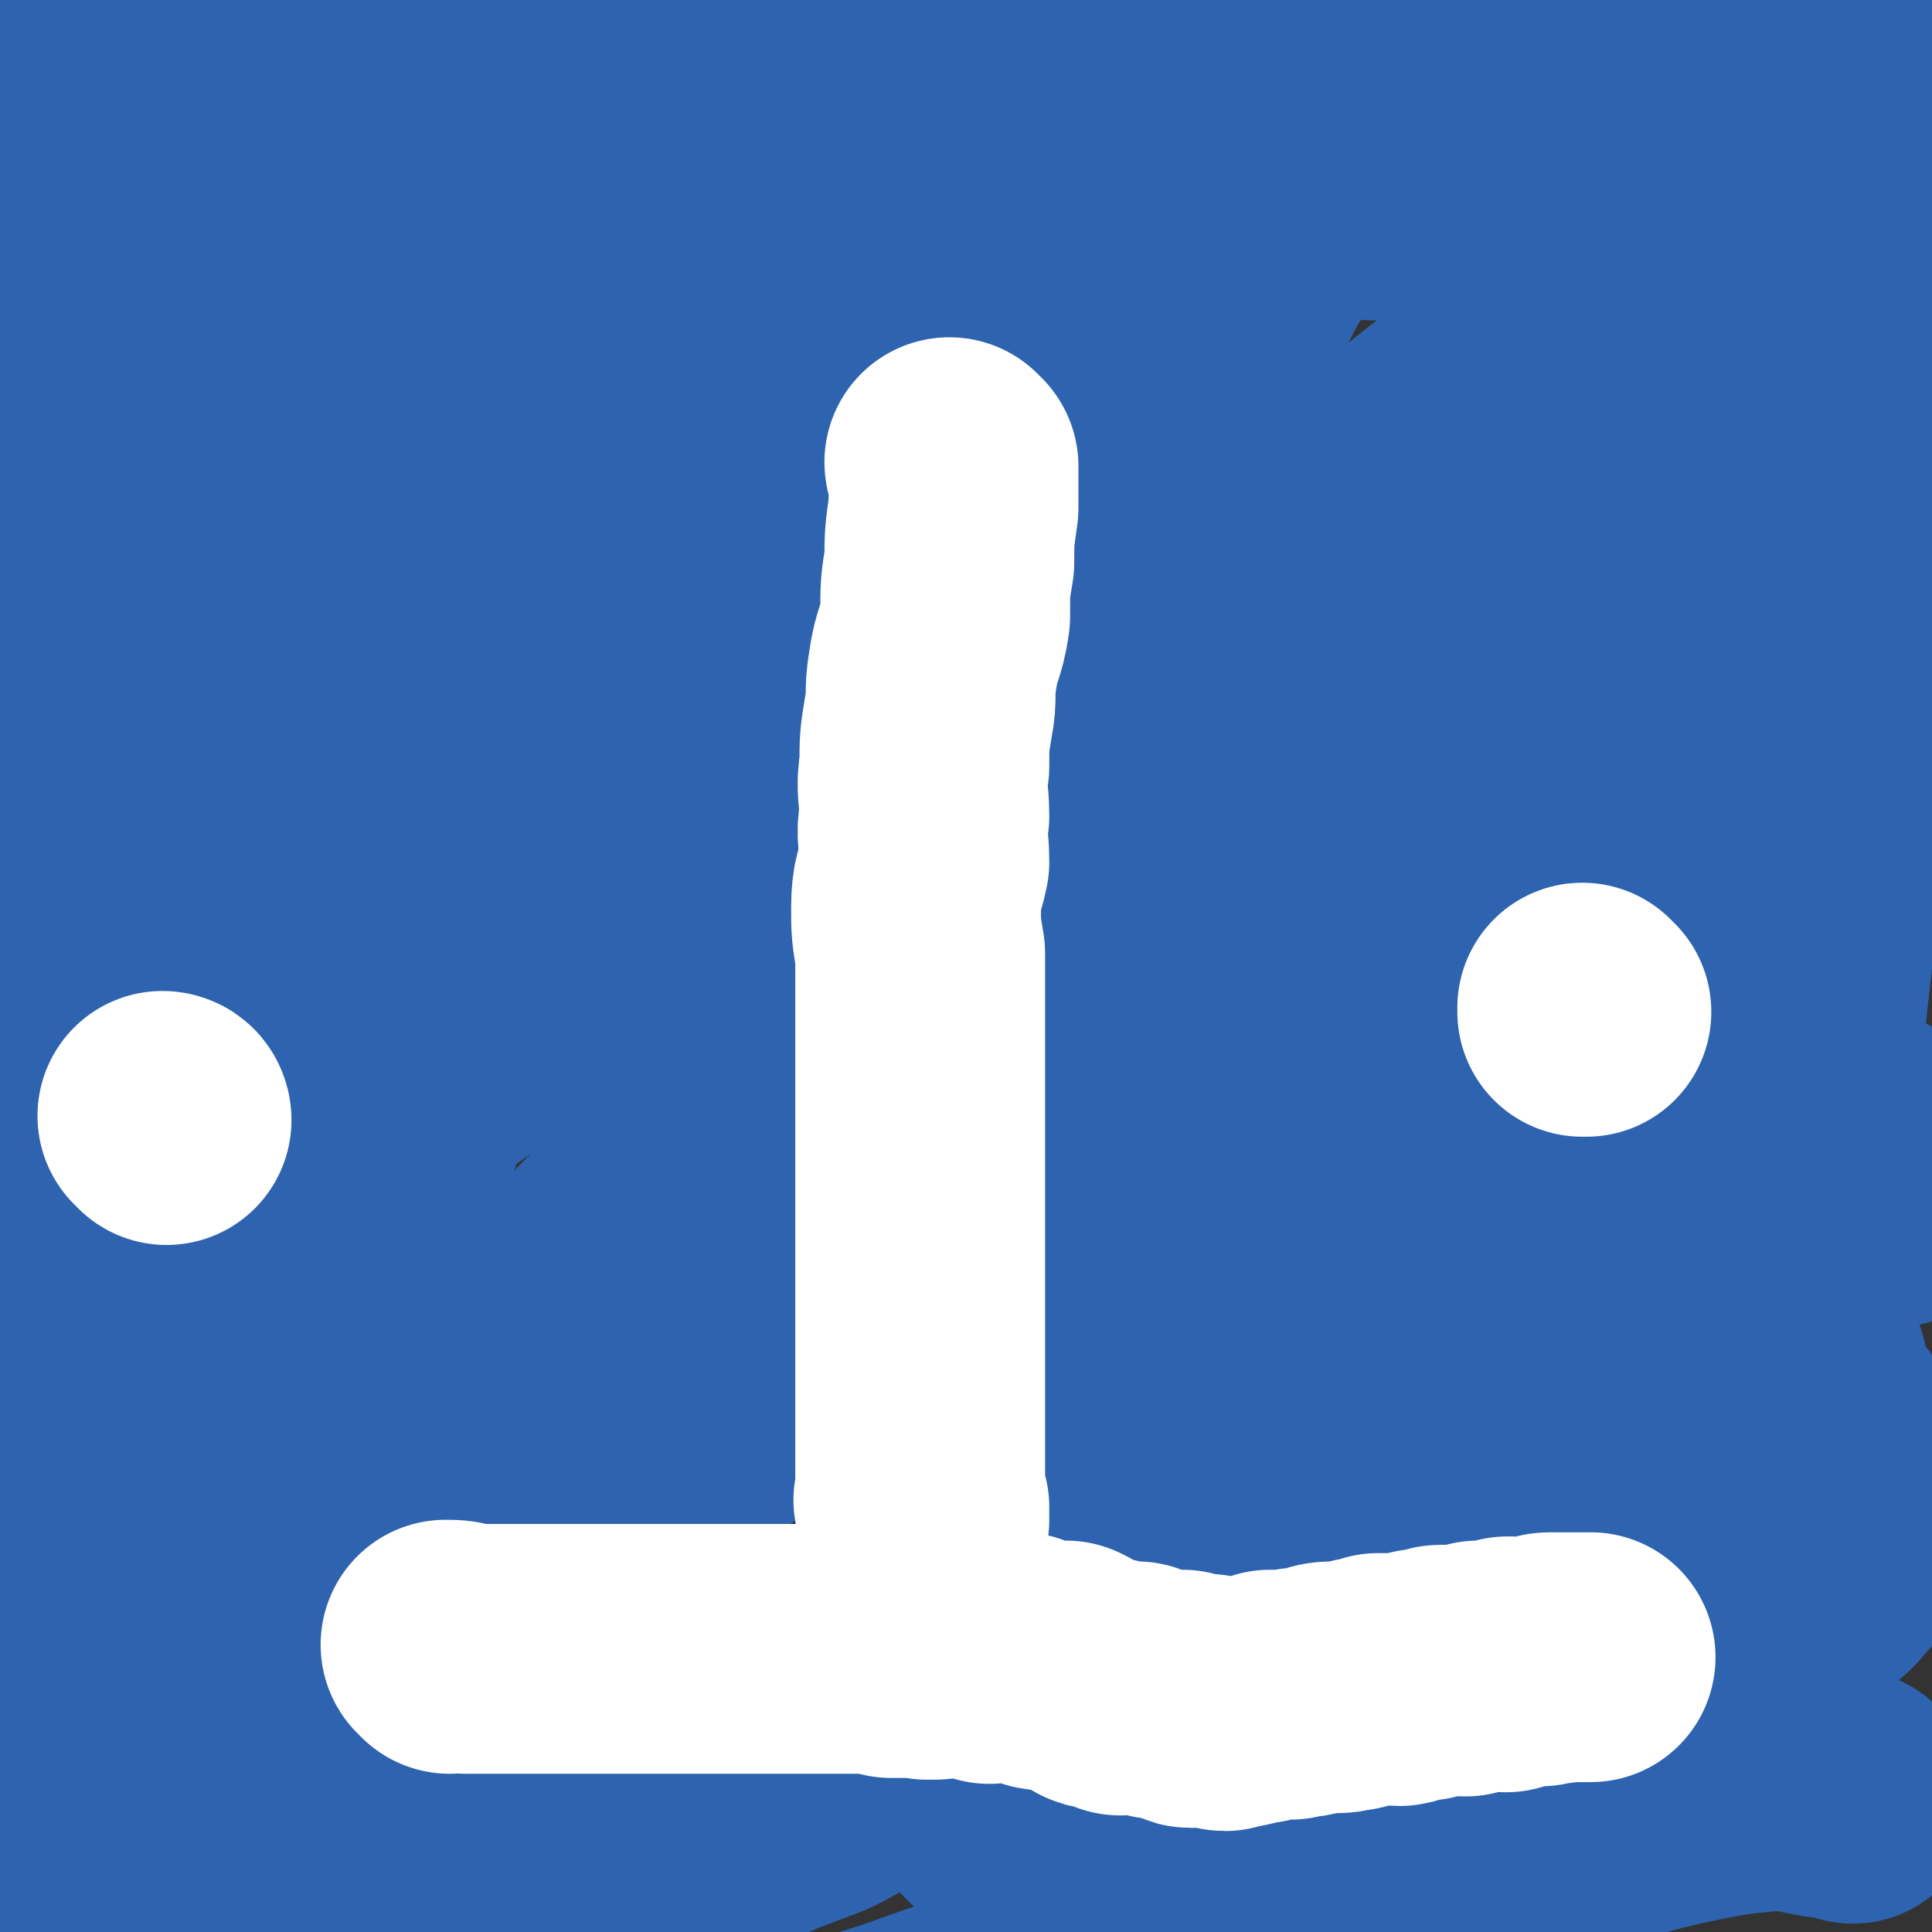
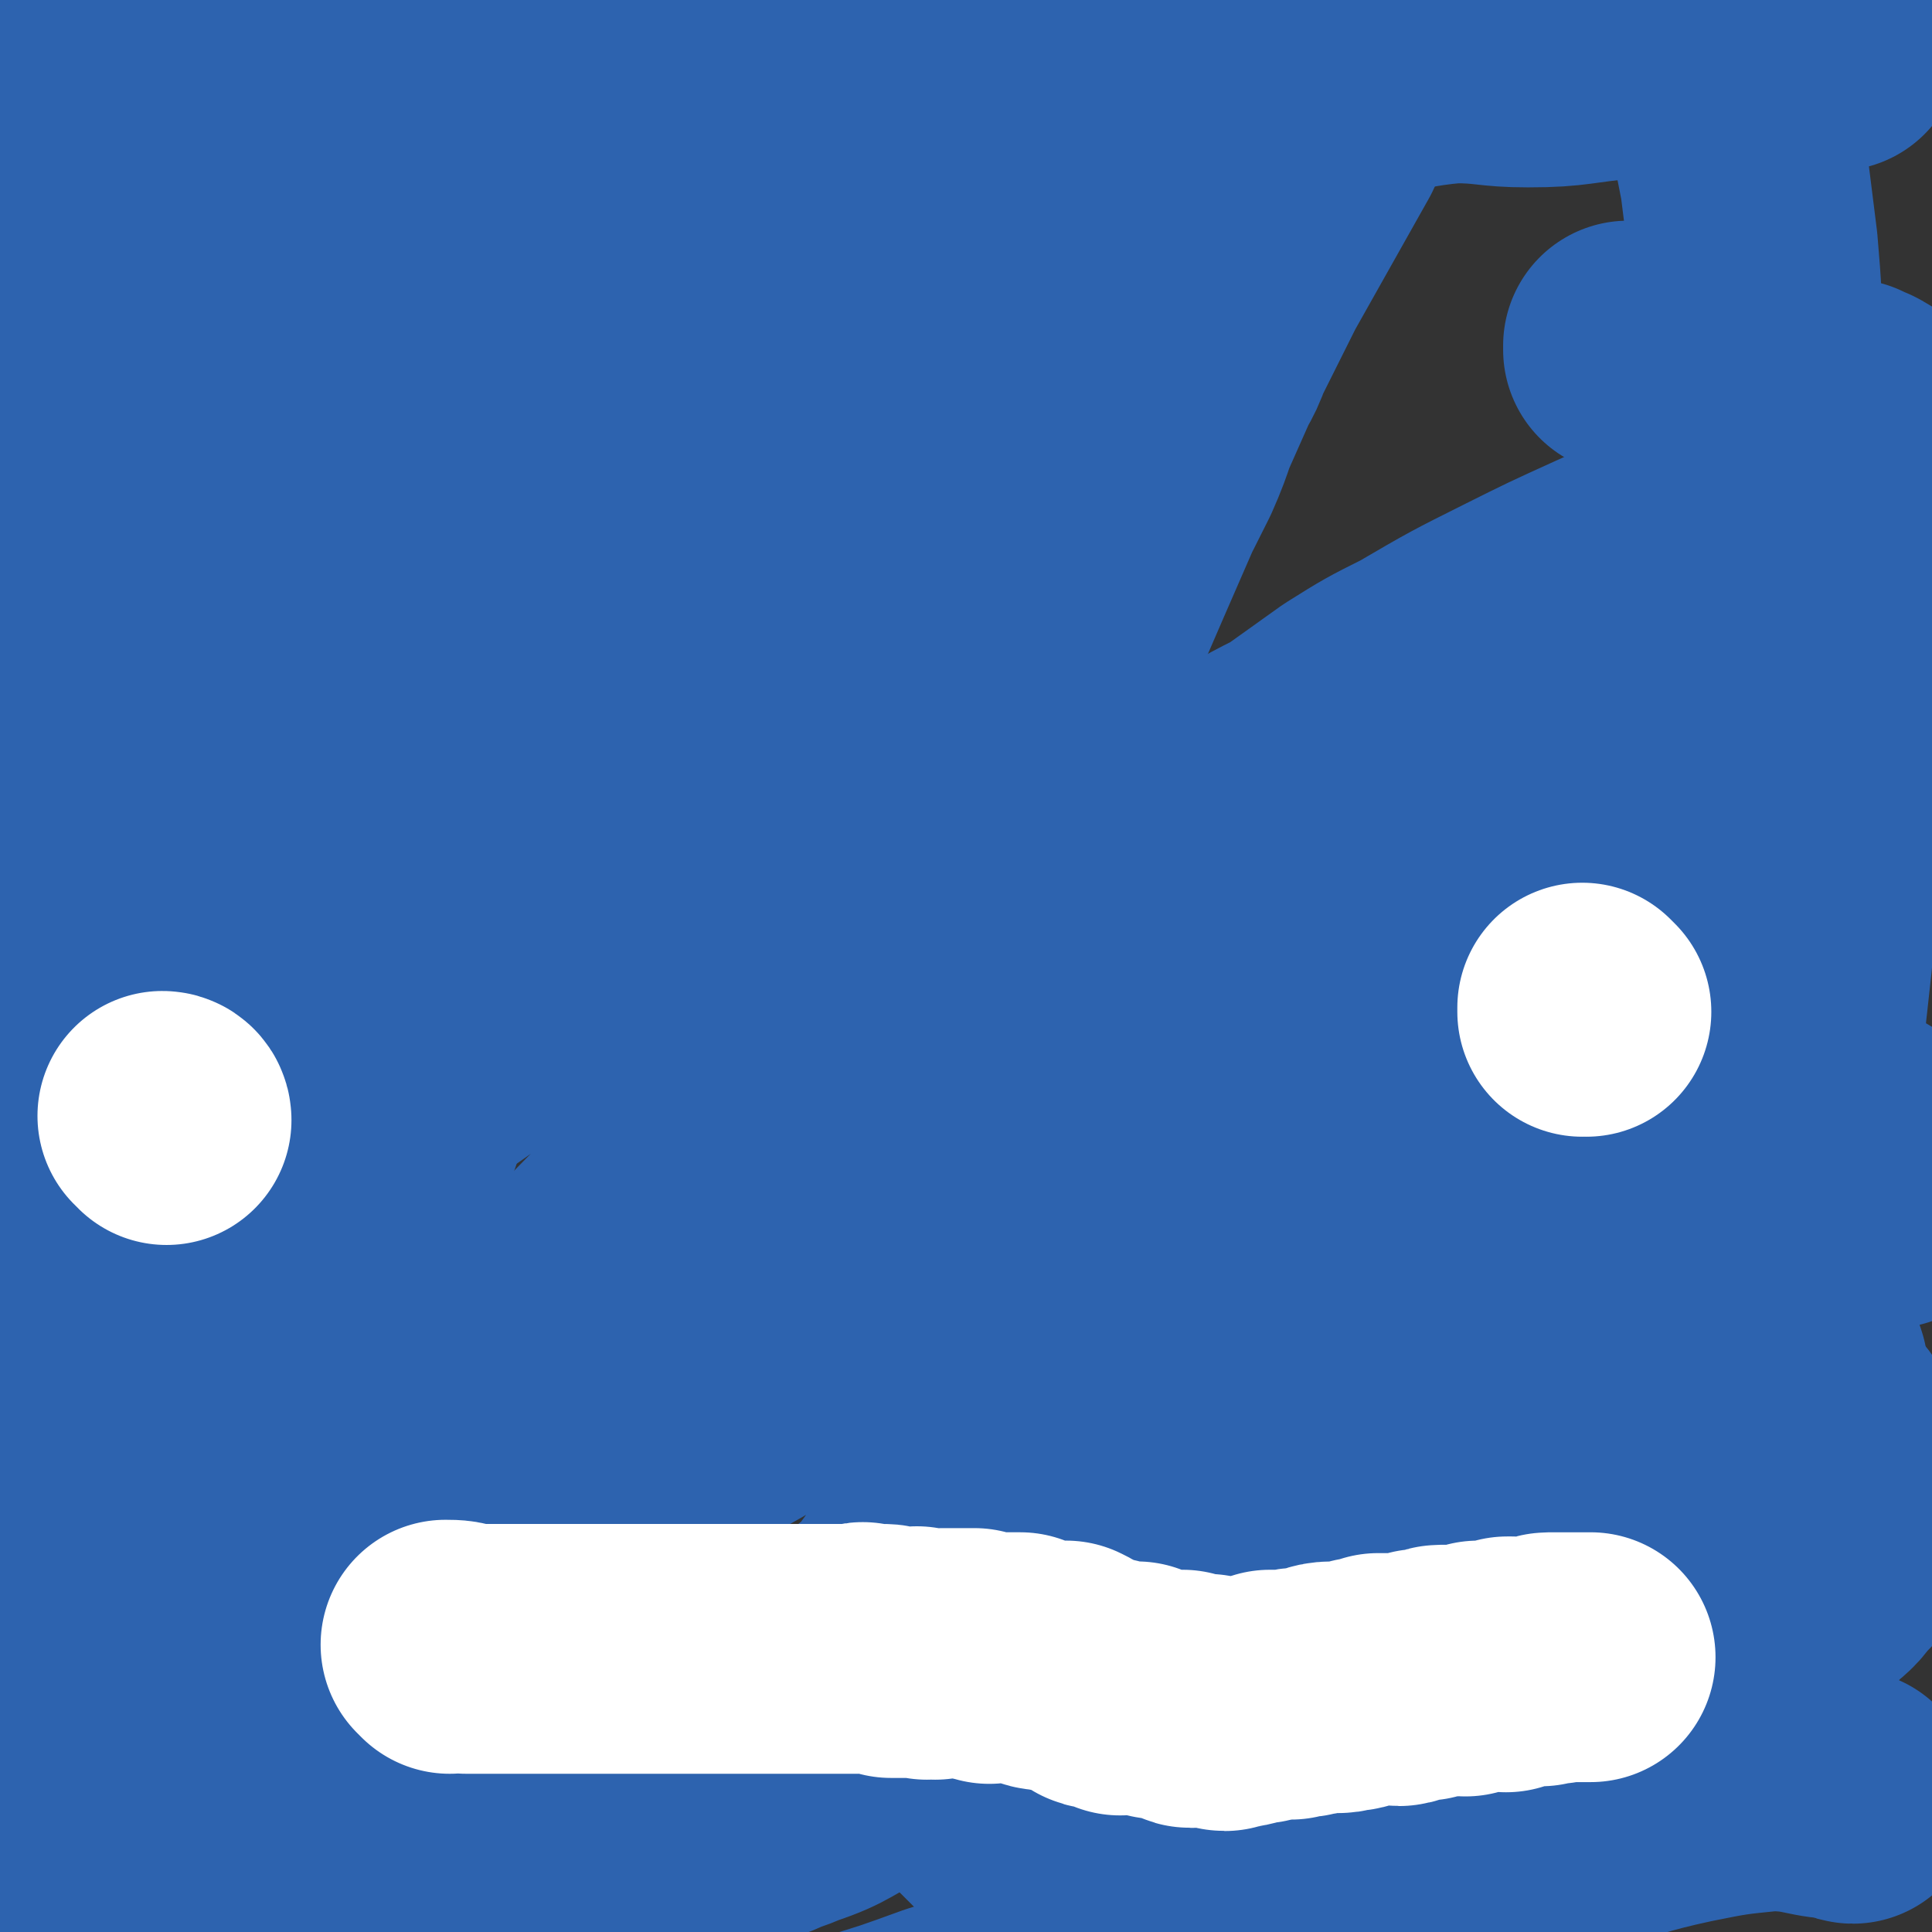
<svg xmlns="http://www.w3.org/2000/svg" viewBox="0 0 464 464" version="1.1">
  <rect x="0" y="0" width="464" height="464" fill="#333333" stroke="none" />
  <g fill="none" stroke="#2D63AF" stroke-width="60" stroke-linecap="round" stroke-linejoin="round">
    <path d="M218,272c0,0 -1,0 -1,-1 11,-34 11,-35 23,-69 8,-23 8,-23 17,-44 16,-37 16,-37 32,-73 5,-10 5,-10 10,-20 9,-16 9,-16 18,-32 5,-11 5,-11 11,-22 5,-7 5,-7 10,-15 2,-4 2,-4 4,-7 2,-3 1,-3 3,-6 1,-1 1,-1 3,-2 0,0 0,0 0,0 -6,6 -6,6 -11,13 -6,7 -5,7 -10,15 -7,10 -7,10 -13,20 -5,10 -5,10 -11,20 -5,10 -6,10 -12,19 -5,9 -6,9 -11,17 -5,7 -4,7 -9,14 -3,5 -4,4 -7,9 -2,3 -2,3 -4,7 -1,2 -1,2 -2,5 -1,1 -1,1 -2,2 -1,2 -2,3 -2,3 0,0 1,-1 2,-3 2,-2 2,-2 4,-5 4,-5 3,-6 6,-11 4,-6 4,-5 7,-11 5,-9 5,-9 10,-18 5,-9 4,-9 9,-17 4,-8 4,-8 9,-15 3,-6 3,-6 6,-11 1,-3 1,-3 3,-7 2,-2 2,-2 3,-4 1,-1 2,-3 2,-2 -1,0 -1,2 -2,4 -6,11 -6,11 -12,22 -8,14 -9,14 -17,28 -8,16 -8,16 -16,33 -7,15 -7,15 -13,31 -6,12 -6,11 -11,23 -4,11 -4,11 -8,22 -3,7 -2,7 -5,15 -2,4 -2,4 -4,8 0,1 0,2 1,1 1,-1 1,-3 2,-6 4,-8 5,-8 9,-16 6,-12 6,-12 13,-25 7,-13 7,-13 14,-27 6,-11 6,-11 12,-23 4,-9 3,-9 7,-18 3,-6 4,-6 6,-13 2,-3 1,-3 3,-7 1,-2 1,-2 2,-5 1,-1 1,-1 2,-3 0,0 0,-1 -1,-1 -10,13 -11,14 -21,28 -8,11 -8,11 -16,21 -7,10 -7,10 -15,20 -7,8 -7,8 -14,16 -6,7 -6,7 -13,13 -4,4 -4,4 -9,8 -4,4 -3,4 -7,7 -2,1 -3,1 -5,0 -3,-2 -3,-3 -4,-7 -3,-7 -3,-7 -3,-14 -1,-11 -1,-11 0,-21 0,-10 0,-10 2,-21 2,-15 2,-15 5,-29 3,-12 3,-11 6,-23 2,-9 2,-9 4,-18 2,-6 3,-6 5,-13 2,-4 1,-4 3,-8 1,-3 1,-3 2,-6 1,-2 1,-2 2,-5 0,-1 0,-1 1,-2 0,0 0,0 0,0 0,1 1,2 1,4 -1,5 -1,5 -2,10 -1,9 -1,9 -4,17 -3,12 -4,12 -7,23 -4,12 -4,12 -8,24 -3,10 -3,10 -6,20 -3,9 -3,9 -6,17 -2,5 -2,5 -4,9 -1,4 -1,4 -2,7 -1,2 -1,2 -2,4 0,1 -1,3 -1,3 0,-1 1,-2 2,-3 4,-6 4,-6 8,-12 6,-10 6,-10 12,-21 8,-13 7,-13 15,-26 12,-21 13,-21 25,-41 7,-11 6,-11 13,-22 6,-9 6,-9 12,-18 4,-7 5,-6 10,-13 2,-5 1,-5 4,-10 2,-3 2,-3 4,-6 1,-2 1,-1 3,-3 0,-2 1,-4 1,-3 -2,4 -3,6 -6,12 -9,18 -10,17 -20,35 -5,10 -5,10 -11,21 -8,17 -8,17 -16,34 -8,14 -9,13 -16,27 -7,12 -7,12 -13,25 -5,9 -5,9 -9,18 -5,8 -5,8 -9,17 -2,3 -2,3 -3,7 -2,2 -2,2 -3,5 -1,2 -2,4 -2,3 2,-2 2,-4 5,-9 7,-12 7,-12 15,-25 7,-13 6,-13 14,-27 9,-15 10,-14 20,-29 10,-16 10,-16 20,-32 7,-12 7,-12 13,-25 6,-10 6,-10 11,-21 4,-7 5,-7 8,-14 3,-6 2,-6 5,-11 1,-3 1,-2 2,-5 1,-1 2,-3 1,-3 -1,0 -3,1 -5,3 -16,16 -16,16 -31,33 -13,13 -13,13 -25,27 -13,14 -13,15 -25,29 -21,26 -21,26 -42,53 -10,13 -10,13 -20,26 -21,32 -20,33 -41,64 -6,9 -7,8 -14,17 -8,10 -8,10 -16,21 -6,8 -5,8 -12,15 -3,5 -4,4 -7,8 -3,3 -3,3 -6,6 -1,2 -1,2 -3,3 -2,0 -3,1 -4,0 -2,-3 -2,-3 -3,-7 -2,-6 -2,-6 -2,-12 0,-12 0,-13 2,-25 3,-15 1,-16 7,-30 8,-24 10,-23 21,-46 8,-17 6,-18 16,-34 14,-24 16,-23 32,-47 7,-10 6,-11 13,-21 8,-13 8,-12 17,-25 4,-6 4,-6 8,-12 3,-4 3,-4 6,-9 3,-3 3,-3 5,-6 1,-1 1,-2 3,-2 1,-1 2,-1 2,0 2,2 2,3 2,7 -1,12 -1,12 -3,23 -6,32 -4,32 -13,63 -6,22 -9,21 -18,42 -8,20 -8,20 -14,40 -14,43 -13,43 -26,86 -11,33 -13,33 -22,66 -11,43 -10,44 -19,87 -6,26 -6,26 -11,53 -5,26 -4,26 -10,51 -2,11 -3,10 -6,20 -2,10 -1,10 -3,19 -1,6 -1,6 -2,12 -1,3 -1,3 -1,6 -1,2 -1,3 -2,4 0,0 -1,-1 -2,-2 -1,-6 -1,-7 -1,-13 -1,-10 -1,-10 0,-20 2,-40 2,-40 4,-80 1,-12 1,-12 3,-25 7,-39 7,-39 14,-78 4,-21 2,-22 7,-42 8,-35 10,-34 20,-68 6,-23 6,-23 12,-45 5,-19 5,-19 11,-38 4,-16 4,-16 8,-32 3,-10 3,-10 5,-20 2,-8 2,-8 4,-16 2,-6 2,-6 3,-11 1,-4 0,-4 1,-7 1,-2 1,-2 1,-4 1,-1 0,-2 1,-3 0,-1 0,-1 0,-1 0,0 0,0 0,1 -3,9 -2,10 -5,19 -7,20 -8,20 -16,41 -5,13 -4,13 -9,26 -6,17 -6,17 -11,35 -10,33 -9,33 -18,66 -4,14 -4,14 -8,29 -3,14 -3,14 -6,29 -3,10 -3,10 -5,21 -2,7 -2,7 -3,15 -1,5 -1,5 -2,11 0,4 0,4 -1,7 -1,2 -1,2 -1,5 -1,1 -1,1 -2,3 0,1 1,1 1,1 0,1 0,1 0,2 0,0 0,1 0,1 0,0 -1,-1 -2,0 0,0 0,0 0,1 0,0 -1,1 -1,1 -1,-2 -2,-3 -1,-6 0,-8 1,-8 1,-16 2,-17 1,-17 3,-33 1,-18 2,-18 4,-36 2,-16 2,-16 4,-32 2,-13 2,-13 3,-26 2,-16 3,-16 5,-32 1,-13 2,-13 3,-27 1,-8 1,-9 1,-17 1,-8 1,-8 1,-15 1,-7 1,-7 2,-13 0,-6 -1,-6 0,-12 0,-5 1,-5 1,-10 0,-3 0,-3 0,-6 0,-7 1,-7 2,-15 0,-6 0,-6 1,-12 1,-7 0,-7 1,-14 1,-5 1,-5 1,-10 1,-5 1,-5 2,-10 0,-4 0,-4 1,-8 0,-2 1,-2 1,-4 1,-3 1,-3 1,-5 1,-1 1,-1 1,-2 0,-1 0,-1 0,-1 0,-1 1,-1 1,-1 0,-1 0,-1 0,-2 0,0 0,0 0,0 0,3 0,3 0,5 -1,4 -1,4 -1,8 -2,6 -2,6 -3,13 -2,10 -2,10 -5,19 -2,13 -3,12 -6,24 -8,34 -6,35 -15,68 -3,11 -6,11 -8,22 -10,44 -8,45 -17,90 -5,25 -8,25 -11,50 -6,54 -3,54 -7,108 " />
    <path d="M38,93c0,0 -1,0 -1,-1 1,-7 2,-8 3,-15 1,-8 1,-8 1,-15 1,-10 1,-10 1,-20 1,-11 1,-11 2,-21 0,-14 0,-14 1,-28 1,-10 2,-10 2,-20 2,-20 1,-21 3,-41 1,-8 1,-8 3,-15 " />
    <path d="M392,84c0,0 -1,-1 -1,-1 0,0 0,1 0,1 0,0 0,0 0,0 " />
    <path d="M16,92c0,0 0,-1 -1,-1 0,0 1,1 1,1 9,-24 8,-25 18,-49 15,-36 16,-36 32,-72 3,-9 2,-10 7,-18 11,-18 13,-17 25,-34 1,-1 1,-1 2,-2 " />
    <path d="M26,144c0,0 0,-1 -1,-1 0,0 1,1 1,1 0,0 0,0 0,0 0,0 -1,0 -1,-1 0,-14 0,-14 1,-28 0,-13 1,-13 1,-25 0,-15 0,-15 0,-29 0,-14 0,-14 1,-29 0,-13 1,-13 1,-26 0,-10 0,-10 0,-21 0,-9 1,-9 1,-17 1,-4 0,-4 1,-8 0,-3 -1,-3 0,-7 0,-2 1,-3 1,-4 0,0 0,1 0,2 -3,11 -4,11 -6,22 -5,25 -5,25 -10,49 -4,24 -3,24 -7,47 -3,17 -4,17 -6,34 -2,13 -1,13 -2,26 -1,12 -2,12 -3,23 -1,10 0,10 -1,19 -1,6 -1,6 -1,12 -1,3 -1,3 -1,7 0,3 0,3 0,5 0,2 0,4 0,4 0,1 0,-1 0,-2 1,-3 1,-2 1,-5 3,-9 2,-10 5,-19 5,-16 6,-16 13,-33 6,-14 6,-14 12,-29 8,-19 8,-19 17,-38 8,-17 9,-16 18,-33 7,-14 7,-14 14,-29 5,-13 5,-13 10,-26 4,-7 4,-7 7,-15 3,-6 3,-6 5,-12 2,-4 2,-4 3,-8 1,-2 1,-3 3,-5 0,0 0,1 0,1 -2,7 -3,7 -5,14 -4,12 -4,12 -7,24 -6,19 -6,19 -10,39 -5,19 -4,19 -8,38 -3,16 -3,16 -6,32 -2,12 -2,12 -4,24 -1,9 -1,9 -2,17 -1,6 0,6 -1,12 0,5 -1,5 0,11 1,7 1,7 3,13 2,5 2,5 4,10 2,5 2,5 5,9 3,4 3,4 6,7 3,3 2,3 5,5 4,3 4,3 8,4 5,1 5,0 10,0 6,0 6,1 13,0 6,-1 6,-1 13,-3 7,-1 7,-1 14,-3 12,-5 12,-5 24,-10 10,-6 10,-6 19,-12 9,-7 9,-7 18,-15 12,-13 12,-13 24,-26 15,-17 15,-16 29,-34 13,-15 11,-17 24,-32 13,-15 14,-14 27,-29 23,-27 21,-28 43,-55 13,-16 13,-16 26,-32 6,-7 6,-7 12,-15 " />
    <path d="M48,17c0,0 -1,-1 -1,-1 5,1 6,2 12,2 6,0 6,-1 13,0 11,1 11,2 21,3 11,2 11,1 21,2 12,0 12,0 24,0 13,0 13,0 27,0 13,0 13,0 27,0 12,0 12,0 24,0 11,0 11,-1 22,-1 12,-1 12,-1 24,-1 10,-1 10,-1 20,-2 11,0 11,0 23,-1 11,-1 11,0 22,-1 11,-1 11,-2 22,-3 9,0 9,1 18,1 11,0 11,-1 23,-2 25,-1 25,-1 51,-2 " />
-     <path d="M120,31c0,0 -1,-1 -1,-1 4,1 4,2 9,3 6,1 6,1 11,2 9,2 9,2 17,4 9,1 9,2 18,2 12,1 12,1 23,1 16,1 16,2 32,3 17,1 17,1 35,1 17,0 17,0 34,0 20,0 20,1 40,1 15,1 15,1 30,1 20,0 20,-1 39,0 40,1 40,1 80,2 " />
    <path d="M417,23c-1,0 -1,0 -1,-1 0,0 0,1 0,1 0,0 0,0 0,0 1,10 1,10 3,20 1,8 1,8 2,16 1,12 1,12 1,24 1,14 1,14 2,28 0,20 0,21 0,41 0,19 -1,19 -1,38 0,18 0,18 0,37 0,16 0,16 0,31 0,15 0,15 -1,30 0,14 0,14 0,28 0,10 0,10 0,20 0,17 0,17 0,33 0,20 0,20 0,39 " />
    <path d="M448,133c-1,0 -1,-1 -1,-1 -1,0 0,1 0,1 0,0 0,0 0,0 0,0 -1,-1 0,-1 5,12 7,13 13,26 1,2 0,2 0,4 " />
    <path d="M424,123c-1,0 -1,-1 -1,-1 0,0 0,1 0,1 0,0 0,0 0,0 0,0 -1,0 0,-1 7,-9 8,-9 17,-19 1,-1 1,-1 3,-3 1,-1 1,-1 1,-1 1,-1 0,-1 0,-2 0,0 1,1 1,1 0,0 0,0 0,0 1,0 1,0 1,0 1,0 1,1 2,1 0,0 0,0 0,0 0,2 0,2 0,3 0,3 0,3 0,6 0,4 -1,4 -1,8 -1,8 -1,8 -2,16 -1,9 -1,9 -2,19 -1,12 -1,12 -2,24 -2,12 -3,12 -4,24 -2,11 -1,11 -2,22 -1,10 -1,10 -2,19 -1,8 0,8 -1,17 -1,7 -1,7 -1,14 -1,6 -1,6 -1,11 0,4 0,4 0,8 0,4 0,4 0,8 0,3 0,3 0,6 0,4 0,4 0,8 0,3 1,3 1,5 0,3 0,3 0,5 1,4 1,4 2,7 0,2 0,2 0,4 0,2 0,2 0,4 0,3 0,3 1,5 1,3 1,3 3,5 1,2 1,2 3,3 1,2 1,2 3,3 1,2 1,2 2,3 2,1 2,1 3,2 0,1 0,1 0,2 " />
    <path d="M445,432c-1,0 -1,-1 -1,-1 -1,0 0,0 0,0 0,0 0,0 0,0 0,1 0,0 0,0 -1,0 0,0 0,0 -9,0 -9,-2 -19,-2 -10,1 -10,1 -20,3 -14,3 -14,4 -28,7 -13,3 -13,2 -26,5 -14,4 -14,5 -28,10 -13,4 -13,4 -26,9 -12,4 -12,4 -24,8 -12,5 -12,5 -25,9 -11,4 -11,4 -21,7 -11,4 -11,4 -21,7 -11,3 -11,3 -21,6 -10,2 -10,2 -19,4 -9,1 -9,2 -18,4 -7,2 -7,2 -15,3 -7,1 -7,1 -15,2 -5,0 -5,0 -11,1 -5,0 -5,0 -10,0 -5,1 -5,1 -9,1 -4,1 -4,1 -8,1 -3,1 -3,0 -6,0 -3,1 -3,2 -6,2 -1,0 -1,-1 -3,-1 -2,0 -2,0 -4,0 -1,0 -1,0 -2,0 " />
    <path d="M194,429c0,0 -1,-1 -1,-1 0,0 1,0 1,0 -5,2 -5,3 -10,4 -4,1 -4,1 -8,2 -3,0 -3,-1 -7,-1 -4,1 -4,2 -7,2 -4,0 -4,-2 -8,-3 -3,0 -4,1 -6,-1 -4,-1 -3,-2 -7,-3 -2,-1 -2,0 -4,-1 -2,0 -2,-1 -4,-1 -1,-1 -1,0 -2,-1 -2,0 -2,0 -3,-1 -1,-1 0,-1 -1,-3 0,0 0,0 0,-1 0,-1 0,-1 1,-3 1,-1 1,-1 2,-2 2,-1 2,-1 4,-3 3,-2 3,-2 7,-4 3,-2 3,-1 7,-3 3,-1 3,-1 7,-2 5,-1 5,0 9,-1 5,-1 5,-1 10,-2 5,-1 5,-1 10,-2 4,0 4,0 8,-1 4,0 4,-1 9,-1 6,0 6,0 11,1 6,0 6,0 13,0 6,-1 6,-1 13,-2 7,0 7,0 14,1 7,0 7,0 14,0 7,0 7,0 15,0 7,0 7,0 15,0 7,0 7,0 14,0 7,0 7,0 13,0 6,0 6,0 12,0 6,0 6,0 12,0 5,0 5,0 11,0 4,0 4,0 9,0 3,0 3,0 7,0 4,0 4,0 8,0 2,0 2,0 4,0 3,0 3,0 5,0 2,0 2,0 4,0 2,0 2,0 4,0 1,0 1,0 2,0 1,0 1,0 3,0 1,0 1,0 2,0 1,0 1,0 1,0 1,0 1,0 1,0 1,0 1,0 2,0 1,0 1,0 1,0 1,0 1,0 1,0 0,0 0,0 0,0 1,0 1,0 1,0 -2,0 -2,0 -5,0 -8,-1 -8,-3 -16,-3 -12,-1 -12,0 -24,1 -16,0 -16,0 -33,0 -15,0 -15,-1 -30,0 -15,0 -15,1 -29,2 -13,1 -14,-1 -26,2 -13,4 -12,6 -24,12 -10,6 -10,6 -20,12 -9,5 -8,6 -17,11 -6,4 -7,3 -13,6 -9,6 -9,6 -17,12 -9,5 -9,5 -17,11 -7,5 -6,5 -14,10 -6,4 -6,4 -12,7 -6,4 -6,4 -12,8 -5,3 -5,4 -10,6 -4,3 -4,2 -8,4 -3,2 -3,2 -6,4 -2,1 -2,1 -3,2 -2,1 -2,1 -3,1 -1,1 -2,1 -3,2 0,0 0,0 -1,1 0,0 0,0 -1,0 -1,0 -1,0 -1,0 0,0 0,0 0,0 0,1 0,0 -1,0 0,0 0,0 0,0 0,0 0,0 0,0 0,1 0,0 -1,0 0,0 1,1 1,0 1,0 0,-1 1,-2 2,-3 2,-3 5,-5 5,-4 6,-3 11,-7 9,-8 8,-11 17,-18 8,-6 9,-4 18,-8 10,-6 9,-6 19,-12 9,-4 9,-4 18,-8 10,-5 11,-4 21,-9 9,-5 8,-6 18,-10 11,-5 11,-5 22,-9 13,-5 13,-6 26,-9 15,-4 16,-1 31,-4 12,-3 12,-4 24,-8 9,-2 9,-2 17,-5 7,-1 7,-1 13,-2 4,-1 4,-1 8,-1 2,0 2,0 4,0 2,-1 2,0 4,0 2,0 2,0 4,0 1,0 1,0 2,0 1,-1 1,-1 2,-2 0,0 0,0 0,0 -1,-1 -2,-1 -3,0 -7,0 -7,0 -13,1 -10,1 -10,0 -20,1 -12,2 -12,2 -24,4 -12,3 -12,4 -23,7 -11,3 -12,2 -23,6 -10,4 -10,5 -20,10 -9,4 -9,4 -18,8 -9,4 -8,5 -17,8 -7,3 -7,2 -14,4 -9,4 -9,5 -18,8 -9,4 -9,3 -17,6 -8,3 -8,4 -16,7 -9,2 -9,2 -18,4 -7,3 -6,4 -13,6 -5,2 -5,1 -11,2 -5,2 -4,2 -9,3 -3,1 -3,1 -7,1 -2,0 -2,0 -4,0 -2,0 -2,0 -4,0 -2,0 -2,0 -4,0 -1,0 -1,1 -2,0 0,0 -1,0 -1,0 0,-2 -1,-2 0,-5 1,-3 1,-4 2,-7 4,-7 4,-7 9,-13 5,-8 4,-8 10,-16 4,-5 4,-5 8,-10 4,-4 4,-4 9,-7 4,-3 3,-3 8,-6 5,-3 5,-2 10,-5 3,-1 3,-1 7,-2 5,-2 5,-2 10,-3 5,-1 5,0 10,-1 5,-1 5,-1 10,-1 5,-1 5,0 10,-1 5,0 5,0 10,0 4,1 4,1 9,2 4,0 4,0 8,0 4,1 4,1 8,1 4,1 4,0 8,2 3,1 3,1 6,3 4,3 4,4 8,7 4,3 4,3 7,6 4,3 3,4 7,6 4,4 4,4 9,8 3,3 3,3 7,7 3,3 3,3 6,6 3,2 3,2 5,4 2,1 2,1 4,2 1,1 1,3 2,2 3,-1 3,-2 6,-5 4,-5 4,-6 7,-11 4,-5 4,-5 8,-10 4,-4 4,-4 9,-8 3,-3 3,-2 7,-5 3,-3 2,-3 5,-5 2,-2 3,-1 5,-2 1,-1 1,-2 2,-3 0,-1 1,0 1,-1 1,-1 1,-2 0,-3 -3,-1 -4,-1 -8,-1 -10,0 -10,-1 -20,0 -11,1 -12,1 -23,4 -12,3 -12,4 -24,9 -11,4 -10,5 -21,10 -9,4 -9,4 -18,8 -8,3 -8,3 -16,6 -5,2 -5,3 -11,4 -7,1 -7,1 -14,1 -6,0 -6,0 -13,-1 -7,-1 -7,-1 -13,-3 -9,-4 -8,-5 -17,-10 -7,-4 -7,-3 -14,-7 -5,-3 -4,-3 -9,-6 -4,-3 -5,-3 -9,-6 -3,-3 -3,-3 -6,-8 -4,-5 -4,-5 -6,-11 -3,-7 -2,-7 -3,-15 -2,-7 -2,-7 -3,-14 -1,-6 -1,-6 -1,-12 -1,-7 -1,-7 0,-14 1,-7 1,-7 3,-14 2,-8 2,-9 5,-16 4,-8 4,-8 8,-15 6,-11 5,-12 13,-21 9,-9 10,-8 21,-16 9,-7 9,-7 18,-13 11,-7 12,-7 23,-13 10,-5 10,-5 20,-10 9,-3 9,-3 19,-6 8,-2 8,-2 16,-3 8,-2 8,-2 15,-3 7,0 7,1 14,1 5,0 5,-1 11,0 4,0 4,0 9,1 4,0 4,0 7,1 3,0 3,0 5,1 2,1 2,1 4,2 2,1 2,1 3,2 1,0 2,0 3,1 0,0 0,0 1,1 0,1 1,2 0,3 0,3 0,3 -1,5 -2,4 -3,3 -5,6 -5,6 -5,7 -11,12 -7,7 -7,6 -15,12 -7,6 -8,6 -15,12 -8,5 -8,5 -15,11 -8,6 -8,5 -15,11 -7,6 -7,5 -14,11 -8,6 -8,6 -15,12 -5,5 -5,6 -10,11 -5,4 -5,4 -10,8 -4,3 -3,3 -7,6 -2,3 -2,3 -5,5 -2,2 -1,3 -4,4 -1,1 -2,0 -3,1 -2,1 -1,1 -3,2 0,1 0,1 -1,1 -1,1 -1,0 -1,1 -1,0 -1,1 -2,1 0,0 0,0 0,0 0,0 0,0 0,0 -1,0 -1,0 -1,0 0,0 0,0 0,0 6,-11 6,-11 12,-22 6,-11 6,-11 13,-21 7,-10 7,-10 15,-19 8,-9 8,-8 16,-16 8,-7 7,-8 15,-15 6,-5 6,-5 11,-9 5,-4 5,-5 9,-8 3,-2 3,-1 6,-3 3,-2 2,-2 5,-4 1,-1 1,0 2,-1 2,-1 1,-2 3,-3 0,0 0,1 1,1 1,-1 1,-2 1,-2 0,1 -1,3 -2,4 -4,4 -4,3 -8,6 -6,4 -7,3 -12,7 -8,6 -8,7 -15,14 -10,8 -10,7 -19,15 -8,6 -9,6 -17,13 -7,6 -7,6 -14,13 -7,7 -7,8 -13,15 -5,5 -4,5 -9,10 -4,4 -4,4 -8,8 -3,4 -4,3 -7,7 -3,4 -2,5 -6,9 -1,2 -2,2 -4,4 -1,1 -1,1 -2,3 -2,1 -2,2 -3,3 0,1 0,1 -1,3 0,0 0,0 0,1 0,1 0,2 1,3 1,1 1,1 2,2 3,2 3,2 6,4 2,1 2,2 4,2 4,1 4,0 7,-1 5,-1 5,-2 10,-4 9,-5 9,-5 18,-10 11,-6 11,-6 22,-13 9,-5 9,-4 18,-10 8,-6 8,-6 16,-12 5,-3 5,-3 10,-6 5,-3 5,-3 9,-5 3,-2 3,-2 6,-4 2,-1 2,-2 4,-3 1,-2 1,-1 3,-2 1,-1 1,-1 1,-2 1,-1 1,-1 2,-1 0,-1 0,-1 -1,-2 0,-1 1,-1 0,-2 0,-2 0,-2 0,-4 -1,-2 -1,-2 -2,-4 0,-1 -1,-1 -2,-2 -1,-1 0,-1 -1,-2 -1,-2 -1,-2 -2,-3 -1,-1 -1,-1 -2,-1 0,-2 0,-3 -1,-3 -3,-1 -4,-1 -7,1 -11,4 -11,4 -22,11 -11,8 -11,8 -22,17 -12,10 -12,10 -24,21 -10,10 -9,12 -19,22 -7,7 -8,6 -15,13 -6,5 -6,5 -12,10 -4,3 -4,3 -7,6 -3,2 -3,2 -6,5 -1,1 -1,0 -3,1 -1,1 -1,1 -2,3 -1,0 -1,0 -2,1 0,0 0,1 1,1 2,1 2,1 4,1 4,1 5,2 8,1 22,-11 22,-12 44,-25 9,-6 8,-6 17,-13 26,-20 25,-21 51,-40 16,-11 16,-11 33,-21 12,-7 12,-6 25,-12 12,-5 12,-5 23,-10 10,-5 9,-5 19,-9 7,-3 7,-3 14,-6 5,-2 5,-2 10,-3 4,-2 4,-1 8,-2 3,-1 3,-1 5,-2 2,-1 2,-1 4,-1 2,-1 2,-1 4,0 2,0 2,0 4,0 1,0 2,0 3,1 2,0 2,0 3,2 1,1 1,1 2,2 1,2 1,1 2,3 1,1 2,1 2,3 1,2 1,2 0,4 -1,4 -1,4 -2,8 -4,6 -3,7 -9,13 -9,8 -10,7 -21,14 -12,9 -13,8 -24,17 -22,20 -21,22 -43,43 -5,4 -6,2 -11,6 -6,5 -6,6 -13,11 -4,4 -3,4 -8,7 -3,2 -3,2 -6,3 -2,2 -2,2 -4,3 -2,0 -2,0 -4,1 -1,0 -1,0 -3,1 0,0 0,0 -1,0 -1,-1 -1,-1 -2,0 -1,0 -1,0 -2,0 -1,1 -1,0 -2,1 0,0 0,0 -1,0 0,0 0,0 -1,0 0,0 0,0 0,0 0,0 0,-1 0,-1 0,0 0,1 1,2 0,0 0,0 0,0 3,-5 3,-6 7,-11 7,-6 7,-6 14,-12 10,-9 10,-9 21,-17 11,-9 12,-8 24,-16 13,-8 13,-9 26,-16 11,-6 11,-5 22,-10 13,-6 13,-7 27,-12 8,-4 8,-3 17,-6 6,-2 6,-3 12,-5 5,-1 5,-1 10,-2 3,-2 3,-2 6,-3 3,0 3,0 5,-1 2,0 1,-1 3,-1 1,-1 1,-1 2,-1 1,-1 2,0 1,0 0,0 0,-1 -1,0 -7,1 -7,0 -14,3 -9,4 -9,5 -18,9 -9,3 -9,2 -17,5 -13,5 -13,4 -25,10 -12,6 -12,8 -24,15 -10,6 -11,5 -21,12 -9,6 -9,7 -17,15 -6,5 -7,5 -13,10 -4,4 -4,4 -8,8 -3,3 -3,4 -7,7 -2,2 -2,1 -5,3 -1,2 -1,2 -3,4 -1,1 -1,1 -2,2 -1,1 -1,1 -2,2 -1,0 -1,0 -2,1 0,0 1,1 1,1 -1,0 -1,0 -2,0 0,0 0,0 0,1 -1,0 -1,1 0,1 0,0 0,0 1,0 6,-1 7,1 12,-1 9,-2 8,-4 17,-8 9,-3 10,-2 18,-6 13,-6 12,-7 25,-13 12,-6 12,-6 24,-11 11,-4 11,-5 23,-9 9,-3 10,-3 19,-6 7,-2 7,-3 14,-4 5,-2 5,-1 10,-2 3,-1 3,-1 7,-2 3,-1 3,-1 5,-2 2,0 2,0 4,-1 1,0 1,0 2,0 0,-1 1,-1 1,-1 0,-1 -1,-1 -1,0 -2,0 -2,1 -4,1 -4,1 -4,0 -7,0 -5,1 -5,1 -9,3 -6,1 -6,1 -13,3 -8,3 -9,3 -17,6 -10,3 -11,2 -20,7 -19,12 -18,14 -37,27 -6,4 -7,3 -14,7 -10,6 -9,7 -20,12 -6,2 -6,0 -13,2 -6,1 -6,1 -12,2 -5,1 -5,1 -9,2 -5,0 -5,0 -10,1 -2,0 -2,0 -4,1 -1,0 -1,0 -2,0 -1,1 -1,0 -2,1 0,0 0,1 1,1 6,0 7,1 13,-1 21,-9 21,-11 42,-23 14,-8 13,-10 27,-18 35,-20 36,-18 70,-37 9,-5 9,-6 18,-11 30,-17 30,-17 60,-35 " />
    <path d="M454,289c-1,0 -1,-1 -1,-1 -20,1 -20,1 -40,4 -15,2 -15,3 -30,6 -13,2 -14,-1 -27,3 -11,4 -10,6 -20,12 -8,4 -8,3 -16,8 -6,4 -6,4 -12,10 -5,4 -5,4 -10,10 -2,2 -2,2 -4,4 -1,3 -2,3 -3,6 0,4 0,4 0,8 0,3 0,3 0,6 1,2 0,2 1,4 1,4 1,4 3,6 4,5 5,5 9,9 7,7 6,8 13,13 7,5 8,4 15,7 8,3 8,4 15,4 9,1 9,0 18,-1 5,0 5,0 11,-1 6,-1 6,-1 12,-2 5,-1 5,-1 10,-2 4,-1 4,-1 9,-2 3,0 3,0 6,-1 3,-1 3,-2 6,-3 4,-3 5,-3 8,-5 4,-4 4,-4 7,-8 3,-3 4,-3 6,-6 3,-3 3,-3 4,-6 1,-3 1,-3 2,-5 1,-3 1,-3 1,-5 0,-2 1,-2 0,-4 -2,-6 -2,-6 -6,-12 -2,-3 -2,-4 -6,-5 -6,-2 -7,-3 -14,-2 -11,2 -11,3 -22,8 -13,6 -12,8 -25,14 -11,5 -12,5 -23,9 -10,4 -10,4 -19,8 -9,4 -9,4 -17,9 -7,3 -6,4 -12,8 -5,4 -5,4 -10,7 -4,3 -4,3 -7,5 -2,3 -2,3 -4,5 -2,2 -2,2 -4,3 -1,1 -1,1 -3,2 0,1 0,1 -1,2 0,0 -1,0 -1,1 0,0 0,1 -1,1 0,1 0,1 0,2 1,2 1,2 2,3 0,0 0,1 1,1 6,-4 5,-5 11,-9 7,-4 8,-3 15,-6 6,-3 6,-4 13,-7 5,-2 5,-1 10,-4 7,-4 7,-4 13,-9 5,-4 5,-4 11,-8 4,-3 4,-4 9,-7 3,-2 3,-1 7,-3 3,-1 3,-1 7,-3 3,-1 3,-1 6,-2 2,-1 3,-1 5,-2 3,0 3,0 6,-1 2,-1 2,-1 4,-2 2,-1 2,-1 5,-2 2,-1 2,-1 4,-2 1,-1 1,-1 2,-2 2,-1 2,-1 4,-2 1,0 1,0 2,0 1,-1 1,-1 1,-2 1,0 1,0 2,-1 0,0 0,0 1,0 1,-1 1,-1 1,-1 0,-1 0,-1 0,-2 1,0 2,0 2,-1 0,-2 -1,-2 -2,-5 0,-3 1,-3 -1,-5 -3,-5 -4,-5 -8,-8 -4,-2 -5,-1 -9,-3 " />
-     <path d="M278,237c0,0 -1,0 -1,-1 -4,-6 -4,-6 -7,-13 -2,-5 -1,-6 -3,-12 -1,-5 -2,-5 -2,-11 1,-8 2,-9 5,-17 5,-11 5,-12 12,-22 11,-13 12,-12 25,-23 13,-13 13,-13 27,-25 13,-11 13,-11 27,-21 11,-8 12,-6 23,-14 21,-16 20,-17 41,-33 6,-5 6,-5 13,-10 " />
    <path d="M440,146c-1,0 -1,-1 -1,-1 -1,0 0,1 0,1 -5,2 -5,2 -10,4 -3,2 -3,1 -6,3 -4,2 -4,2 -8,4 -3,1 -3,1 -6,2 -3,1 -3,1 -6,2 -2,1 -2,1 -4,3 -2,0 -2,0 -3,0 -1,1 -1,1 -1,1 " />
    <path d="M263,232c0,0 -2,0 -1,-1 5,-5 6,-5 13,-10 12,-10 12,-10 24,-19 14,-10 14,-10 28,-20 13,-9 13,-9 26,-18 11,-7 12,-6 23,-14 14,-9 14,-10 28,-19 18,-12 18,-12 36,-24 " />
    <path d="M427,119c-1,0 -1,-1 -1,-1 -11,5 -11,6 -21,11 -10,5 -10,5 -19,9 -11,5 -11,5 -21,10 -12,6 -12,6 -24,13 -8,4 -8,4 -16,9 -7,5 -7,5 -14,10 -6,3 -6,3 -11,6 -3,3 -3,3 -7,5 -2,2 -2,2 -4,3 -1,1 -1,1 -2,2 -2,1 -2,1 -3,2 -1,0 -1,1 -1,1 0,1 1,1 2,1 1,0 1,-1 3,-1 4,-2 4,-2 8,-4 7,-3 6,-4 13,-8 11,-6 11,-6 22,-12 11,-6 11,-6 22,-11 11,-5 10,-6 21,-10 9,-4 9,-3 17,-6 14,-5 15,-5 29,-9 0,0 0,0 1,0 " />
    <path d="M463,139c-1,0 -1,-1 -1,-1 -9,2 -9,3 -18,6 -14,6 -14,6 -28,12 -16,7 -16,7 -31,15 -15,8 -15,8 -30,16 -14,8 -14,8 -27,17 -11,7 -11,7 -21,15 -8,6 -8,6 -15,13 -6,5 -6,5 -11,11 -3,3 -3,3 -6,6 -2,3 -3,2 -5,5 -1,2 -1,2 -2,5 0,1 0,1 0,2 1,2 1,2 3,3 2,1 2,1 5,1 6,-1 6,-1 12,-3 14,-6 14,-6 28,-12 13,-5 14,-5 27,-10 14,-6 14,-7 28,-13 10,-4 10,-3 19,-7 8,-3 8,-4 16,-8 5,-3 5,-3 11,-6 4,-2 4,-2 7,-3 3,-2 3,-1 6,-3 2,-1 2,-1 4,-2 1,-1 1,-1 2,-1 1,-1 1,-1 1,-2 1,0 1,0 1,0 0,0 0,0 0,0 -1,-1 0,-2 -1,-2 -2,-1 -3,0 -5,1 -6,1 -6,1 -12,3 -11,3 -11,3 -22,6 -9,3 -9,2 -18,5 -9,3 -9,3 -18,6 -7,3 -7,4 -14,6 -6,2 -6,1 -12,3 -4,2 -3,2 -7,4 -3,1 -3,1 -6,2 -2,1 -3,1 -5,1 0,0 0,0 -1,1 0,0 0,1 0,1 4,-3 4,-5 8,-7 7,-4 8,-2 15,-6 14,-8 14,-9 28,-17 12,-6 13,-6 25,-12 15,-8 15,-8 30,-17 33,-18 34,-18 67,-36 " />
    <path d="M462,179c-1,0 -1,-1 -1,-1 -1,0 0,0 0,1 0,0 0,0 0,0 0,0 0,-1 0,-1 " />
  </g>
  <g fill="none" stroke="#FFFFFF" stroke-width="60" stroke-linecap="round" stroke-linejoin="round">
    <path d="M40,269c0,0 0,-1 -1,-1 0,0 1,0 1,1 0,0 0,0 0,0 0,0 0,-1 -1,-1 0,0 1,0 1,1 0,0 0,0 0,0 0,0 0,-1 -1,-1 0,0 1,0 1,1 0,0 0,0 0,0 0,0 0,-1 -1,-1 " />
    <path d="M381,243c0,0 -1,-1 -1,-1 0,0 0,0 0,1 0,0 0,0 0,0 1,0 0,-1 0,-1 0,0 0,0 0,1 0,0 0,0 0,0 1,0 0,-1 0,-1 0,0 0,0 0,1 0,0 0,0 0,0 1,0 0,-1 0,-1 0,0 0,0 0,1 0,0 0,0 0,0 1,0 0,-1 0,-1 0,0 0,0 0,1 0,0 0,0 0,0 " />
-     <path d="M229,112c0,0 -1,-1 -1,-1 0,0 0,1 1,1 0,0 0,0 0,0 0,0 -1,-1 -1,-1 0,0 0,1 1,1 0,0 0,0 0,0 0,5 0,5 0,10 -1,7 -1,7 -1,13 -1,6 -1,6 -1,13 -1,7 -2,6 -3,13 -1,6 0,6 -1,11 -1,6 -1,6 -1,12 -1,6 0,6 0,12 -1,5 0,5 0,11 -1,5 -2,5 -2,11 0,5 0,5 1,11 0,4 0,4 0,9 0,3 0,3 0,7 0,4 0,4 0,8 0,2 0,2 0,5 0,2 0,2 0,5 0,2 0,2 0,5 0,1 0,1 0,3 0,1 0,1 0,2 0,1 0,1 0,3 0,0 0,0 0,1 0,1 0,1 0,3 0,0 0,0 0,0 0,1 0,1 0,3 0,1 0,1 0,3 0,2 0,2 0,4 0,2 0,2 0,3 0,1 0,1 0,3 0,1 0,1 0,2 0,1 0,1 0,3 0,1 0,1 0,3 0,2 0,2 0,4 0,3 0,3 0,6 0,3 0,3 0,6 0,3 0,3 0,7 0,3 0,3 0,6 0,4 0,4 0,8 0,3 0,3 0,6 0,1 0,1 0,3 0,2 0,2 0,3 0,1 0,1 0,2 0,1 0,1 0,2 0,1 0,1 0,1 0,1 0,1 0,2 0,0 -1,0 0,1 0,0 0,0 1,1 0,0 0,0 0,0 0,0 0,0 0,1 -1,0 0,0 0,1 0,0 0,0 0,0 0,0 0,0 0,1 0,0 0,0 0,0 0,0 -1,-1 -1,-1 " />
    <path d="M108,396c0,0 -1,-1 -1,-1 0,0 1,0 1,1 0,0 0,0 0,0 0,0 -1,-1 -1,-1 0,0 1,0 1,1 0,0 0,0 0,0 0,0 -1,-1 -1,-1 2,0 3,0 5,1 0,0 0,0 1,0 3,0 3,0 5,0 3,0 3,0 5,0 3,0 3,0 5,0 3,0 3,0 5,0 2,0 2,0 5,0 3,0 3,0 6,0 3,0 3,0 5,0 3,0 3,0 5,0 2,0 2,0 4,0 1,0 1,0 3,0 2,0 2,0 3,0 2,0 2,0 4,0 1,0 1,0 2,0 1,0 1,0 2,0 2,0 2,0 3,0 1,0 1,0 2,0 2,0 2,0 3,0 1,0 1,0 2,0 2,0 2,0 3,0 1,0 1,0 2,0 2,0 2,0 3,0 1,0 1,0 2,0 2,0 2,0 3,0 1,0 1,0 2,0 2,0 2,0 3,0 1,0 1,0 2,0 2,0 2,0 4,0 1,0 1,-1 2,0 2,0 2,0 4,0 1,0 1,0 2,1 2,0 2,0 3,0 1,0 1,0 2,0 1,0 1,-1 2,0 1,0 1,0 1,0 1,1 1,0 2,0 1,1 1,0 2,0 1,0 1,0 2,0 1,0 1,0 2,0 1,0 1,0 2,0 1,0 1,0 2,0 2,1 1,1 3,1 1,1 1,0 2,0 2,0 2,0 4,0 1,0 1,0 2,0 2,1 2,1 3,1 2,1 2,1 4,1 2,1 2,0 4,0 2,1 2,1 3,2 2,1 2,1 4,2 1,1 1,0 3,0 1,1 1,1 3,2 2,0 2,-1 4,-1 2,1 1,1 3,1 2,1 2,1 4,1 2,1 2,0 4,0 1,1 1,2 2,2 2,0 2,-1 4,-1 1,1 1,1 3,1 1,1 1,1 3,0 2,0 2,0 5,-1 2,0 2,0 4,-1 2,0 2,0 5,0 2,-1 2,0 5,-1 2,0 2,-1 5,-1 1,0 1,1 3,0 2,0 2,0 4,-1 2,0 2,0 4,-1 1,0 1,0 3,0 2,1 2,1 4,0 1,0 1,0 3,-1 1,0 1,1 2,0 2,0 2,-1 3,-1 1,0 1,0 2,0 2,1 2,0 3,0 1,0 1,1 1,0 2,0 2,0 3,-1 0,0 0,0 1,0 0,1 0,0 1,0 1,0 1,0 1,0 1,0 1,0 2,0 0,0 0,0 1,0 0,0 1,1 1,0 0,0 0,0 0,-1 1,0 1,0 1,0 1,1 1,0 2,0 0,0 0,0 0,0 0,0 0,0 0,0 1,0 1,0 2,0 0,0 0,0 1,0 0,0 0,0 1,0 1,0 1,0 1,0 0,0 0,0 0,0 1,0 1,-1 2,-1 0,0 0,0 1,0 1,1 1,0 1,0 1,0 1,0 2,0 0,0 0,0 0,0 0,0 0,0 1,0 0,0 0,0 0,0 1,0 1,0 2,0 0,0 0,0 0,0 0,0 0,0 0,0 1,0 1,0 1,0 0,0 0,0 0,0 1,0 1,0 2,0 0,0 0,0 0,0 0,0 0,0 0,0 0,0 0,0 0,0 " />
  </g>
</svg>